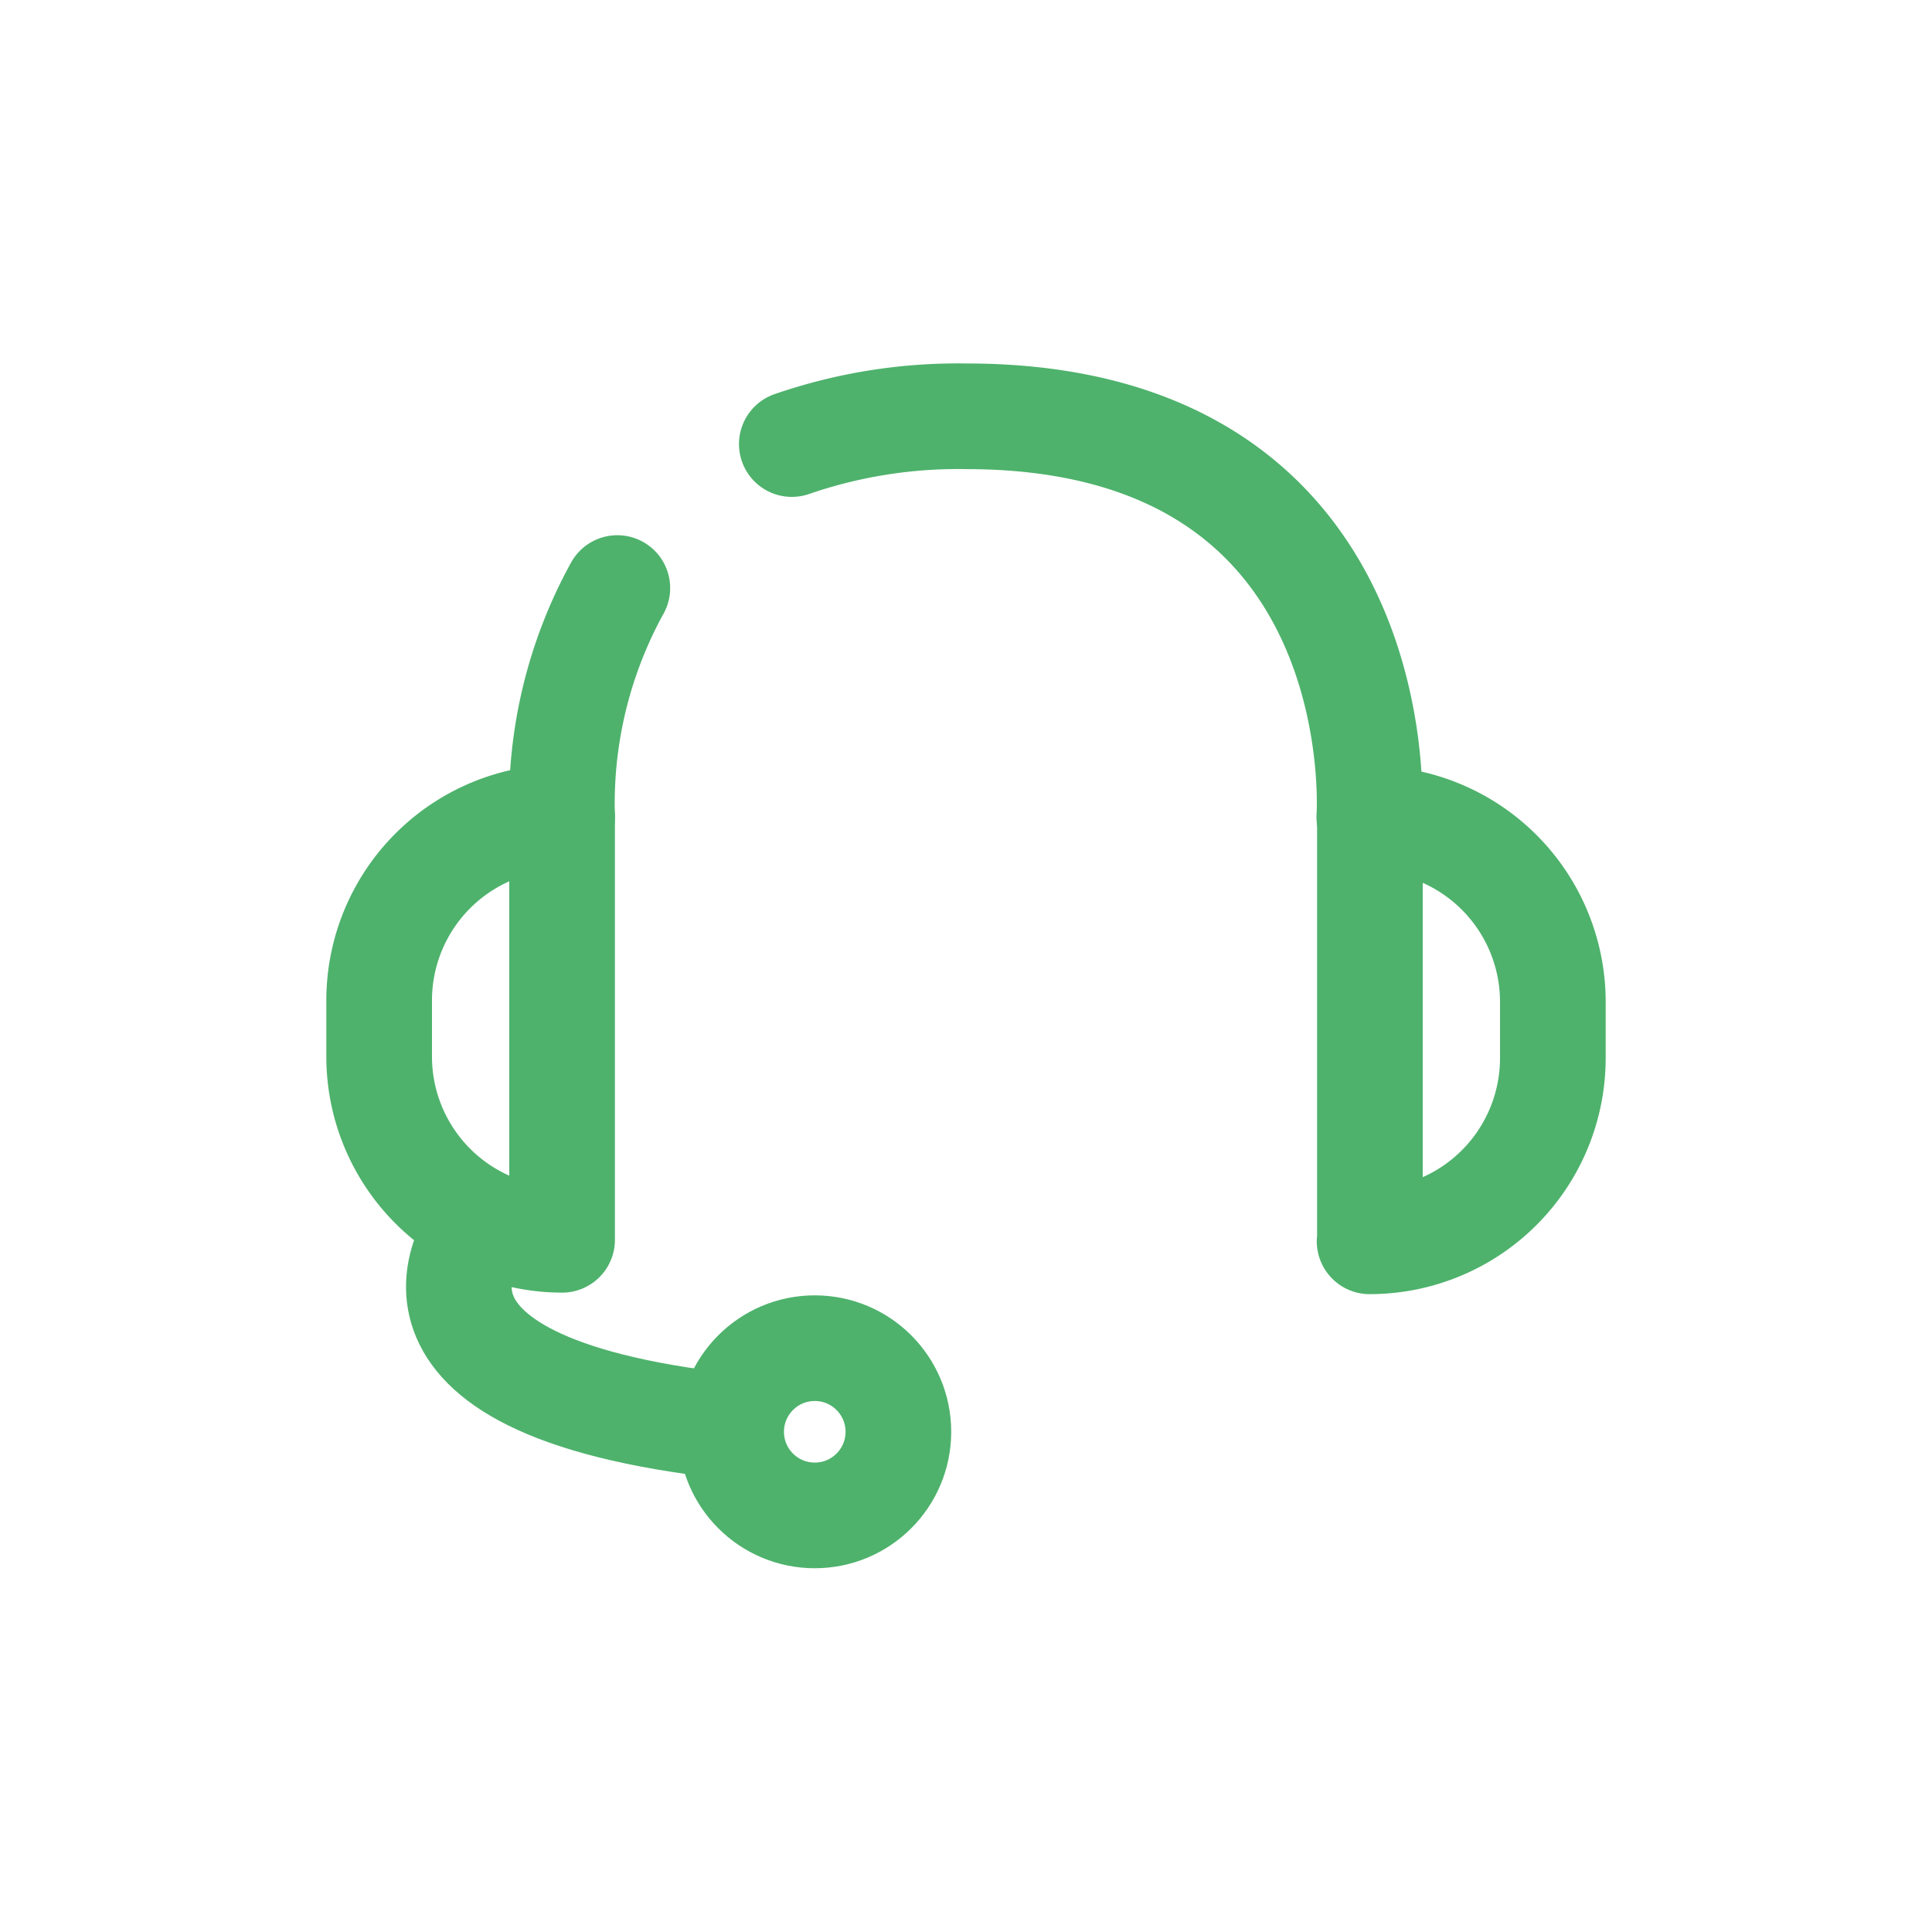
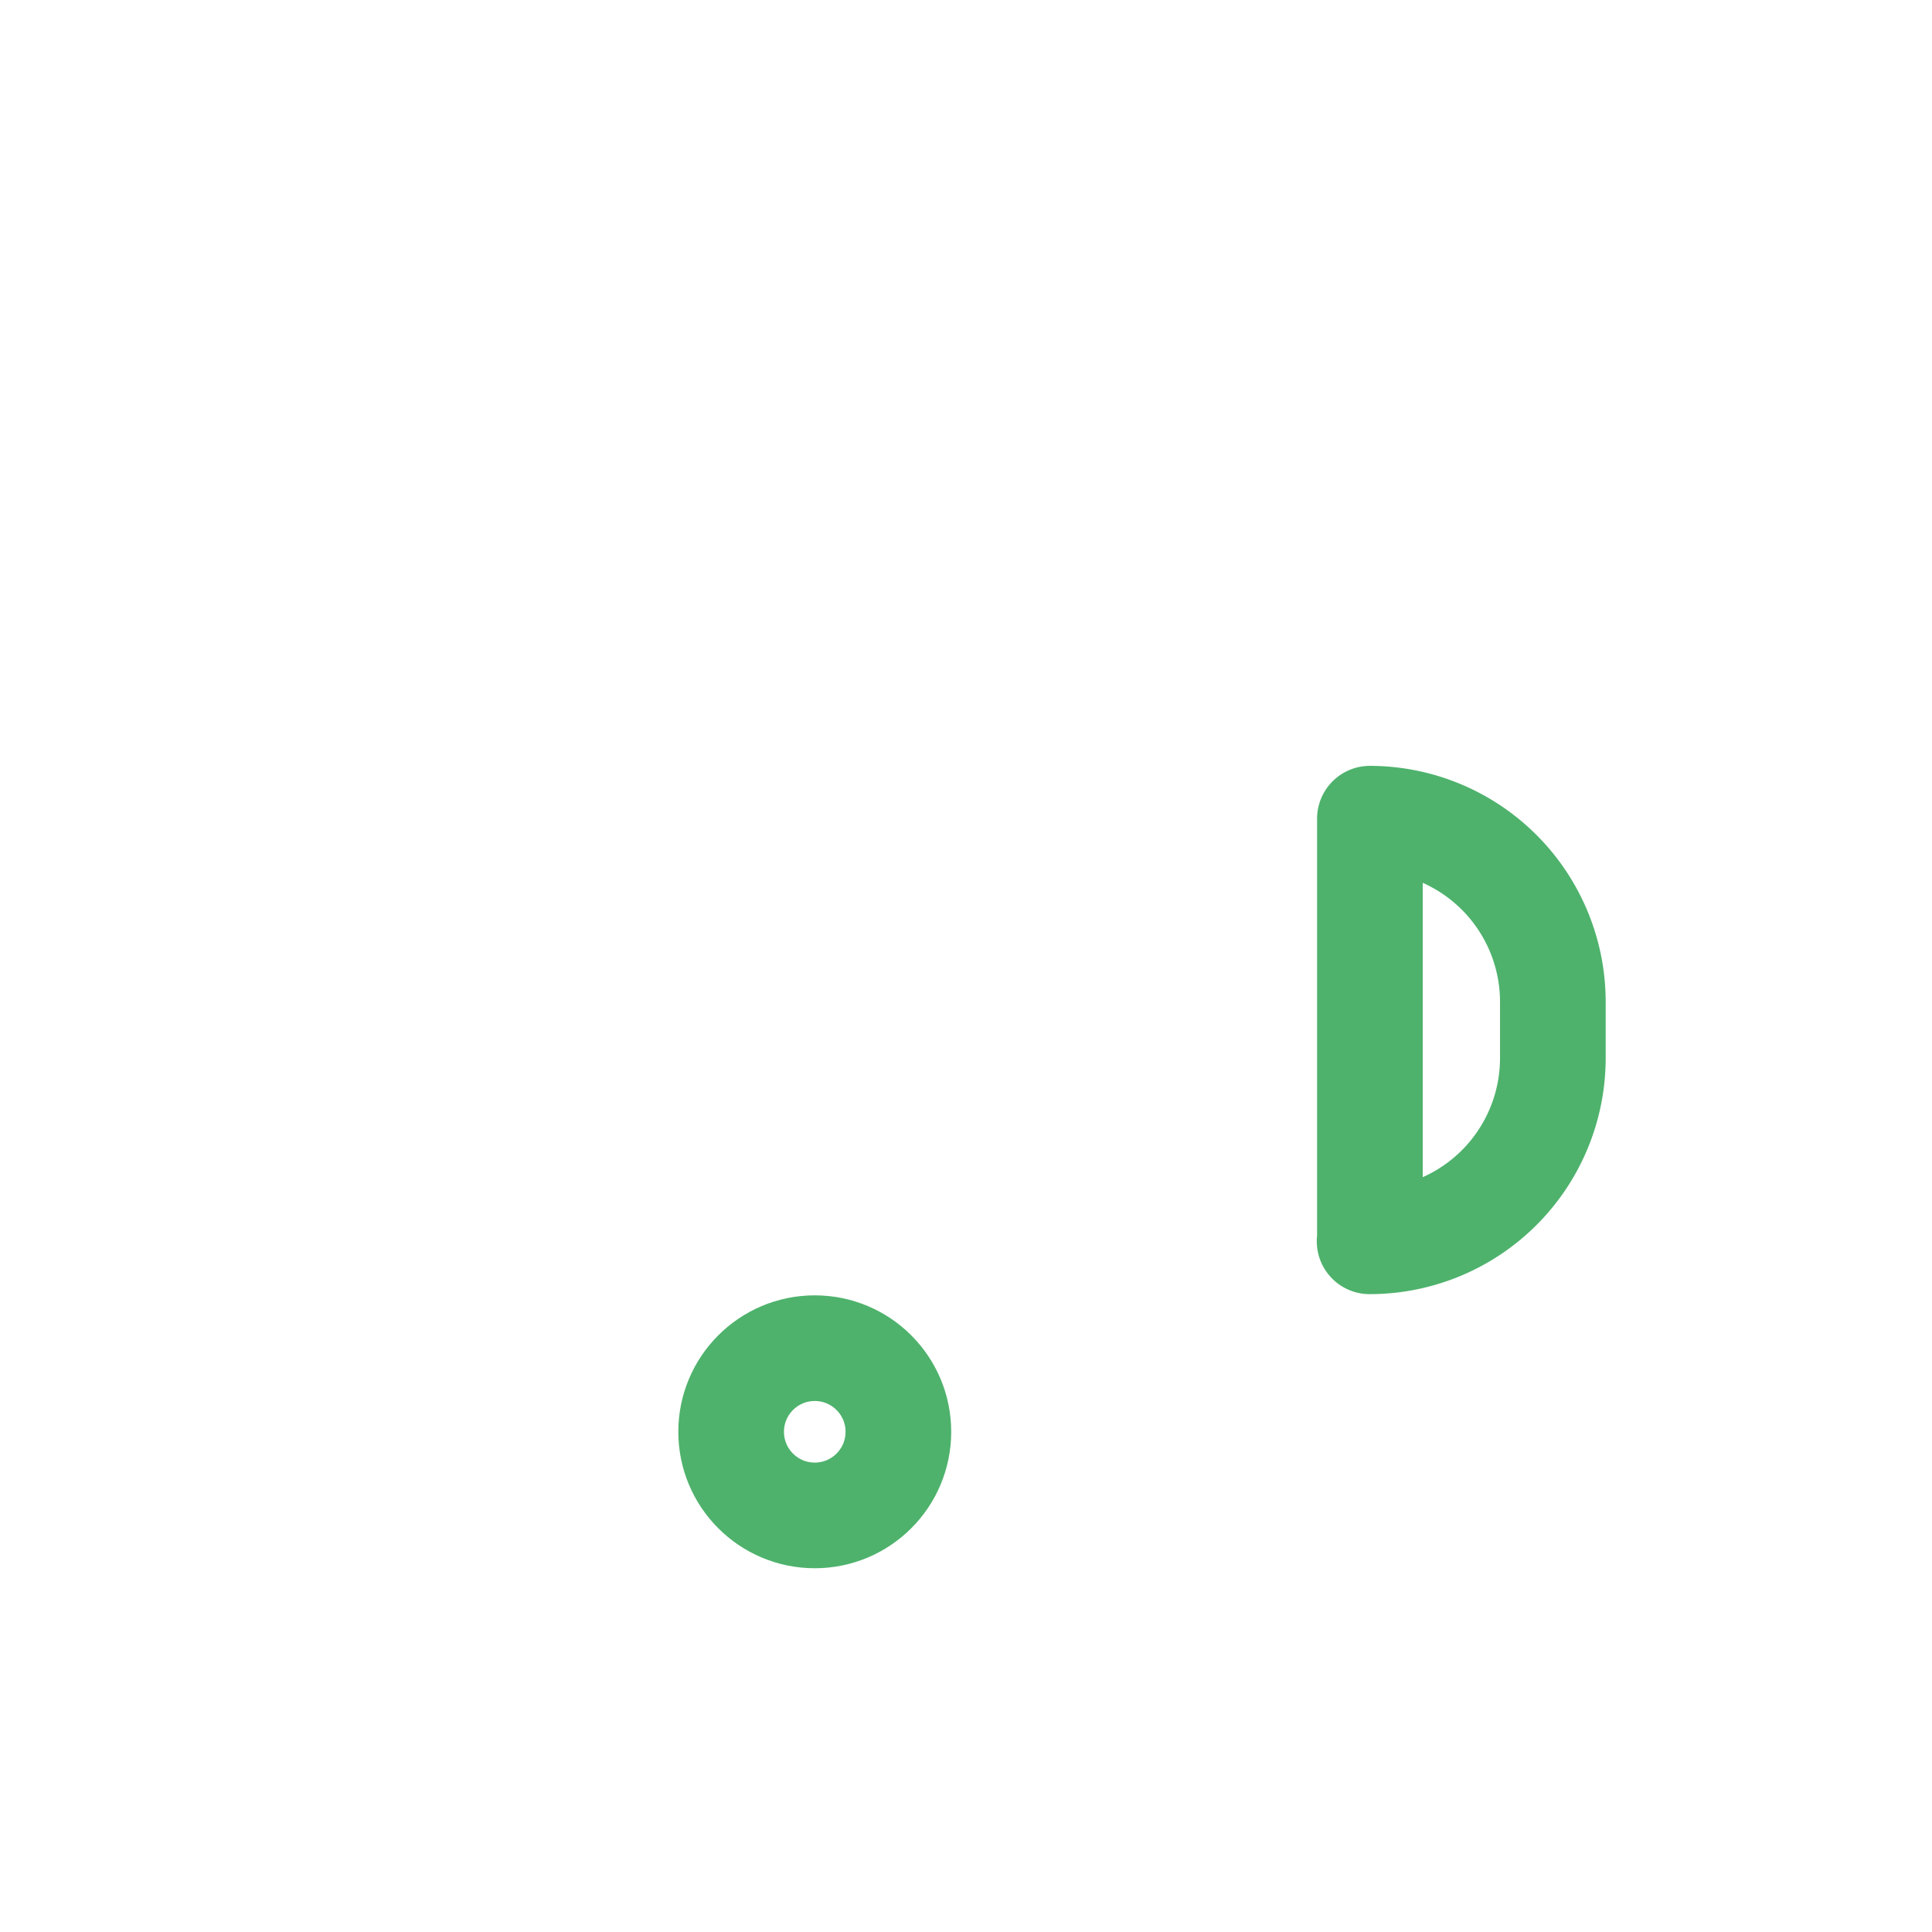
<svg xmlns="http://www.w3.org/2000/svg" id="Layer_1" data-name="Layer 1" viewBox="0 0 64 64">
  <defs>
    <style>.cls-1{fill:none;stroke:#4eb26c;stroke-linecap:round;stroke-linejoin:round;stroke-width:3.5px;}</style>
  </defs>
-   <path class="cls-1" d="M18.62,27.07h0a0,0,0,0,1,0,0v14a0,0,0,0,1,0,0h0A6.07,6.07,0,0,1,12.56,35V33.14A6.07,6.07,0,0,1,18.62,27.07Z" />
  <path class="cls-1" d="M51.44,27.07h0a0,0,0,0,1,0,0v14a0,0,0,0,1,0,0h0A6.07,6.07,0,0,1,45.38,35V33.14a6.07,6.07,0,0,1,6.07-6.07Z" transform="translate(96.82 68.19) rotate(180)" />
-   <path class="cls-1" d="M20.45,19.48a14.79,14.79,0,0,0-1.83,7.59" />
-   <path class="cls-1" d="M45.36,27.07S46.28,13.79,32,13.79a16.89,16.89,0,0,0-5.77.92" />
-   <path class="cls-1" d="M16,40.51s-4.29,5,7,6.59" />
  <circle class="cls-1" cx="26.99" cy="47.43" r="2.77" />
</svg>